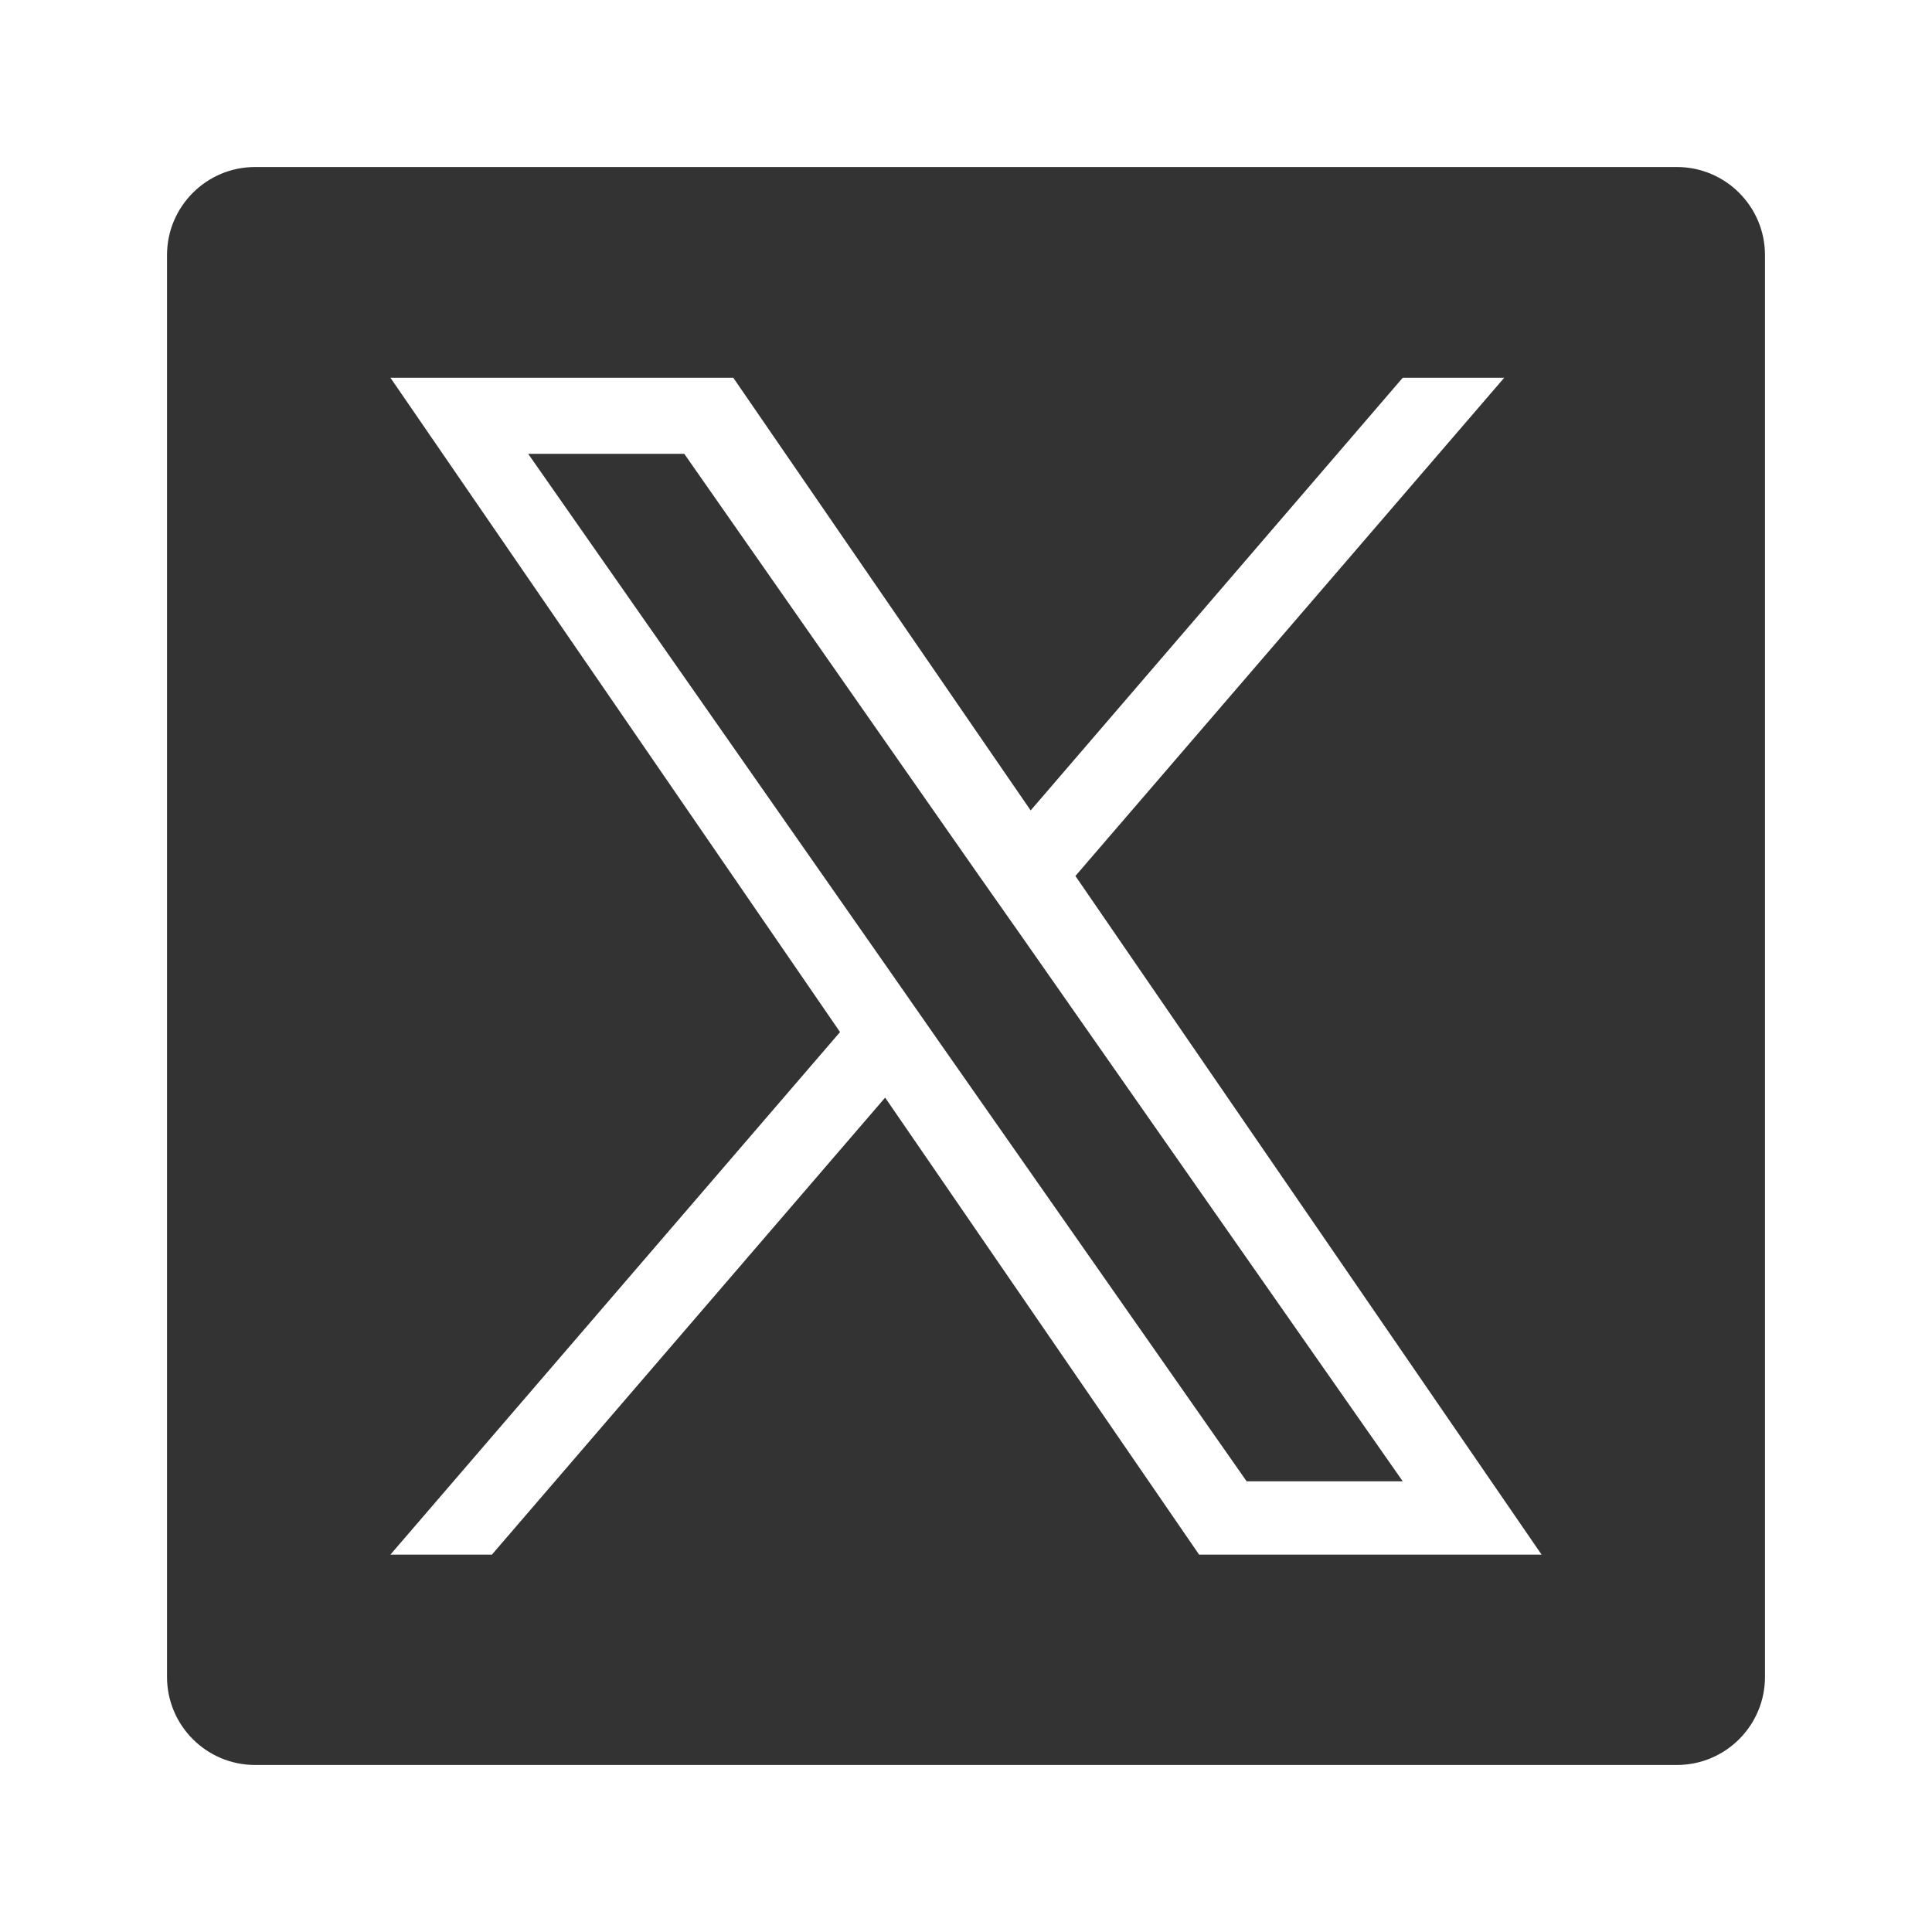
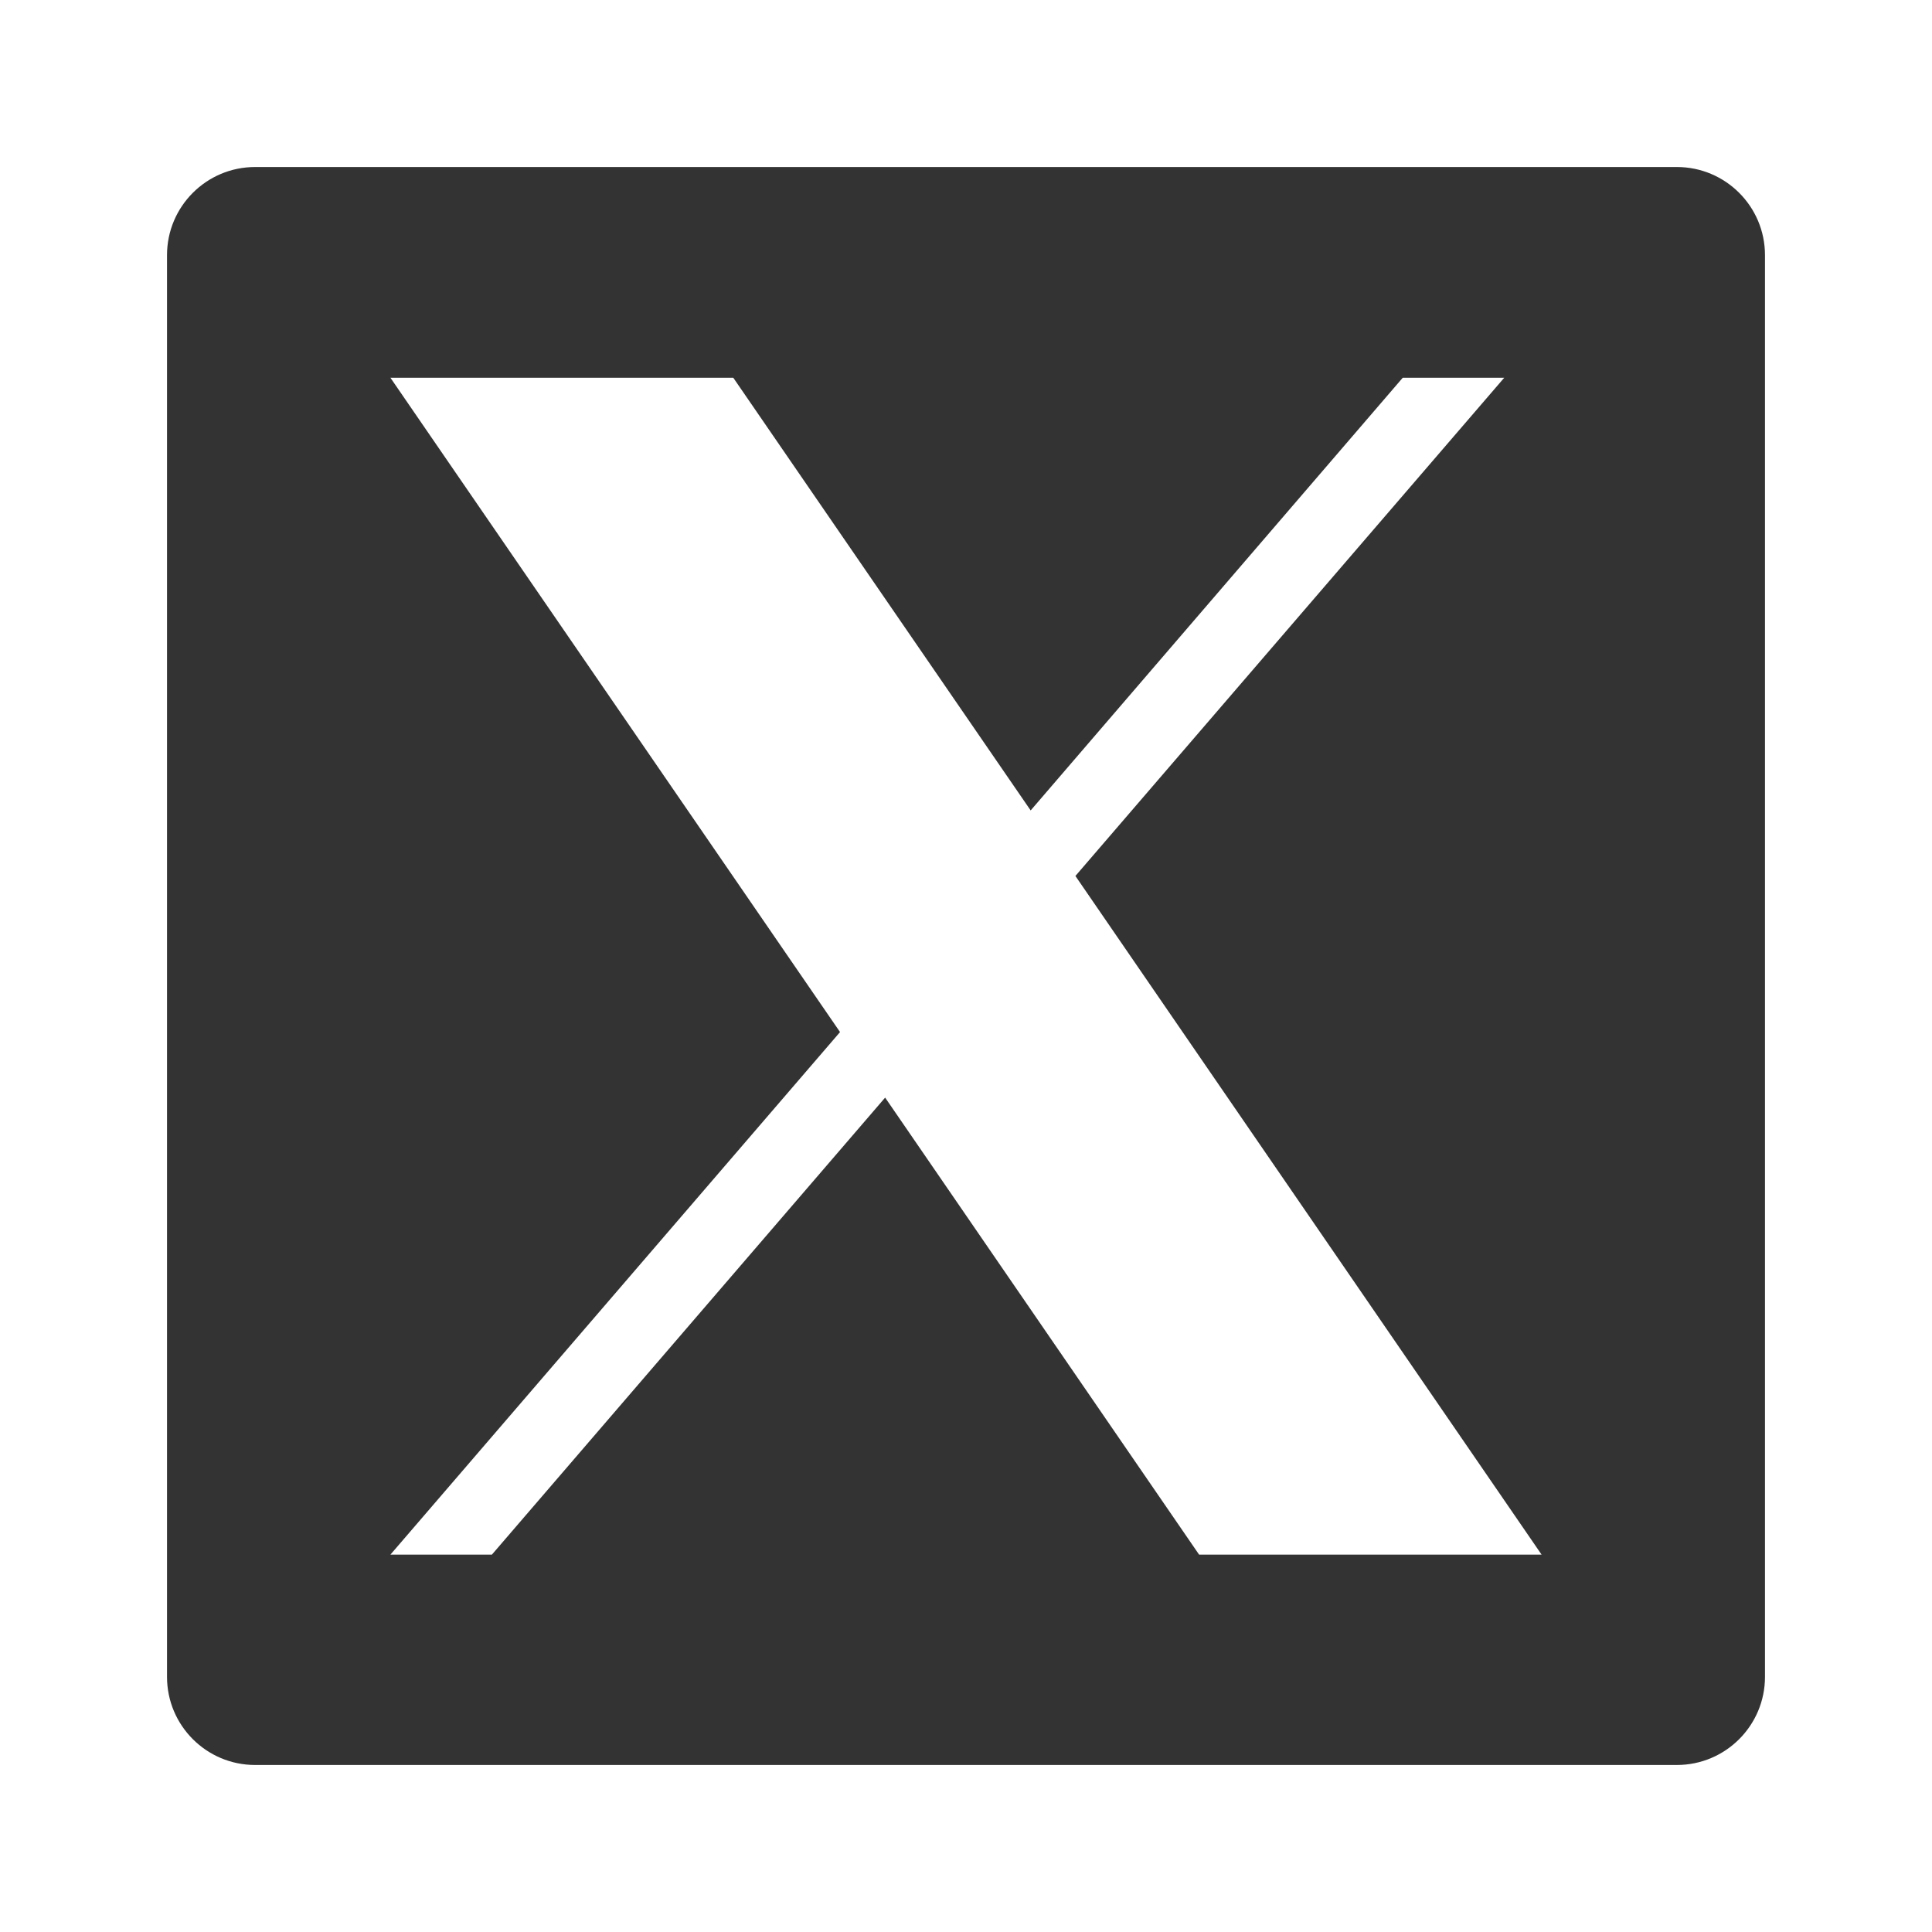
<svg xmlns="http://www.w3.org/2000/svg" id="_レイヤー_1" width="54.83" height="54.83" viewBox="0 0 54.83 54.83">
  <defs>
    <style>.cls-1{fill:none;}.cls-1,.cls-2{stroke-width:0px;}.cls-2{fill:#333;}</style>
  </defs>
-   <polygon class="cls-2" points="27.72 24.76 19.42 12.88 14.99 12.88 25.28 27.6 26.57 29.45 26.57 29.45 35.38 42.04 39.81 42.04 29.02 26.61 27.72 24.76" />
-   <path class="cls-2" d="m50.09,7.24v40.35c0,1.38-1.12,2.5-2.5,2.5H7.24c-1.38,0-2.5-1.12-2.5-2.5V7.24c0-1.38,1.12-2.5,2.5-2.5h40.35c1.38,0,2.5,1.12,2.5,2.5Zm-6.34,36.88l-13.23-19.26h0l12.17-14.14h-2.88l-10.56,12.28-8.44-12.28h-9.73l12.76,18.57-12.76,14.83h2.88l11.16-12.97,8.91,12.97h9.73Z" />
-   <rect class="cls-1" width="54.83" height="54.83" />
+   <path class="cls-2" d="m50.09,7.24v40.35c0,1.38-1.12,2.5-2.5,2.5H7.24c-1.38,0-2.5-1.12-2.5-2.5V7.24c0-1.38,1.12-2.5,2.5-2.5h40.35c1.38,0,2.5,1.12,2.5,2.5Zm-6.34,36.88l-13.23-19.26h0l12.17-14.14h-2.88l-10.56,12.28-8.44-12.28h-9.73l12.76,18.57-12.76,14.83h2.88l11.16-12.97,8.91,12.97Z" />
</svg>